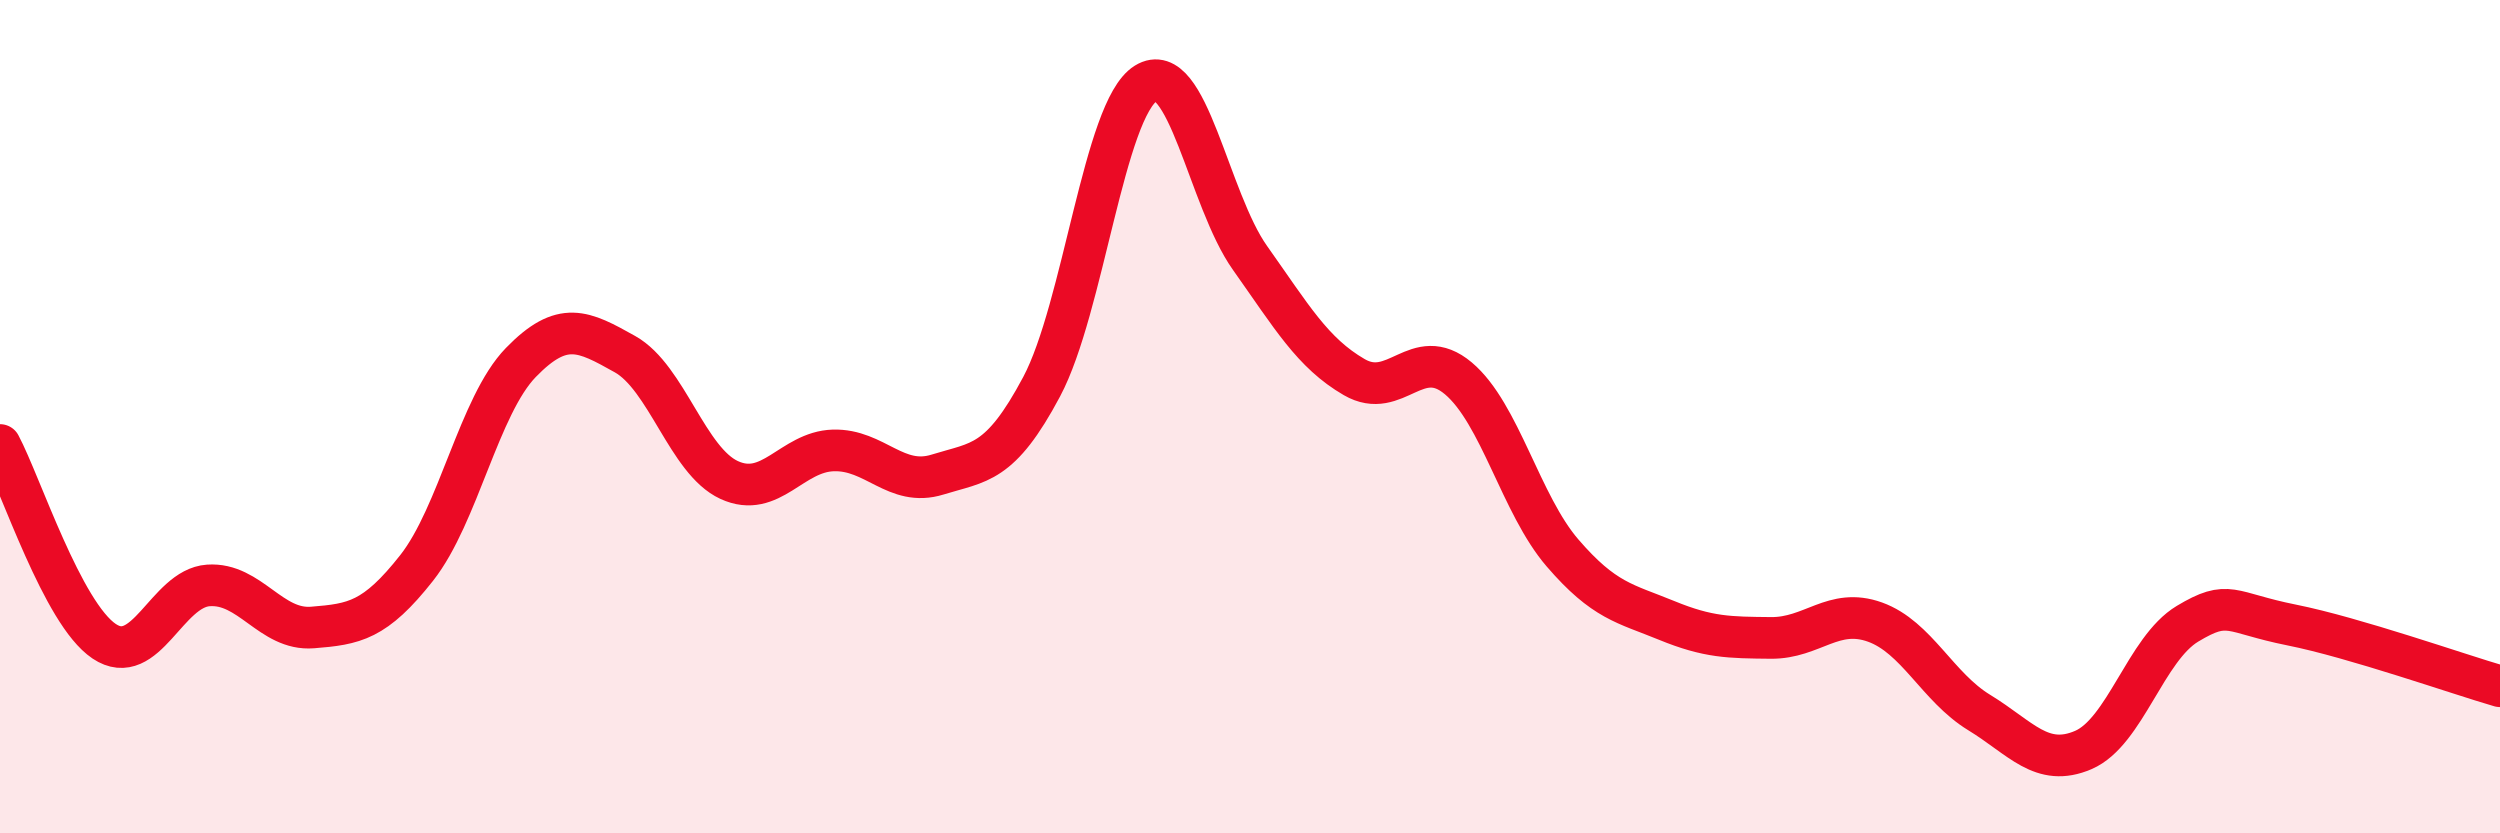
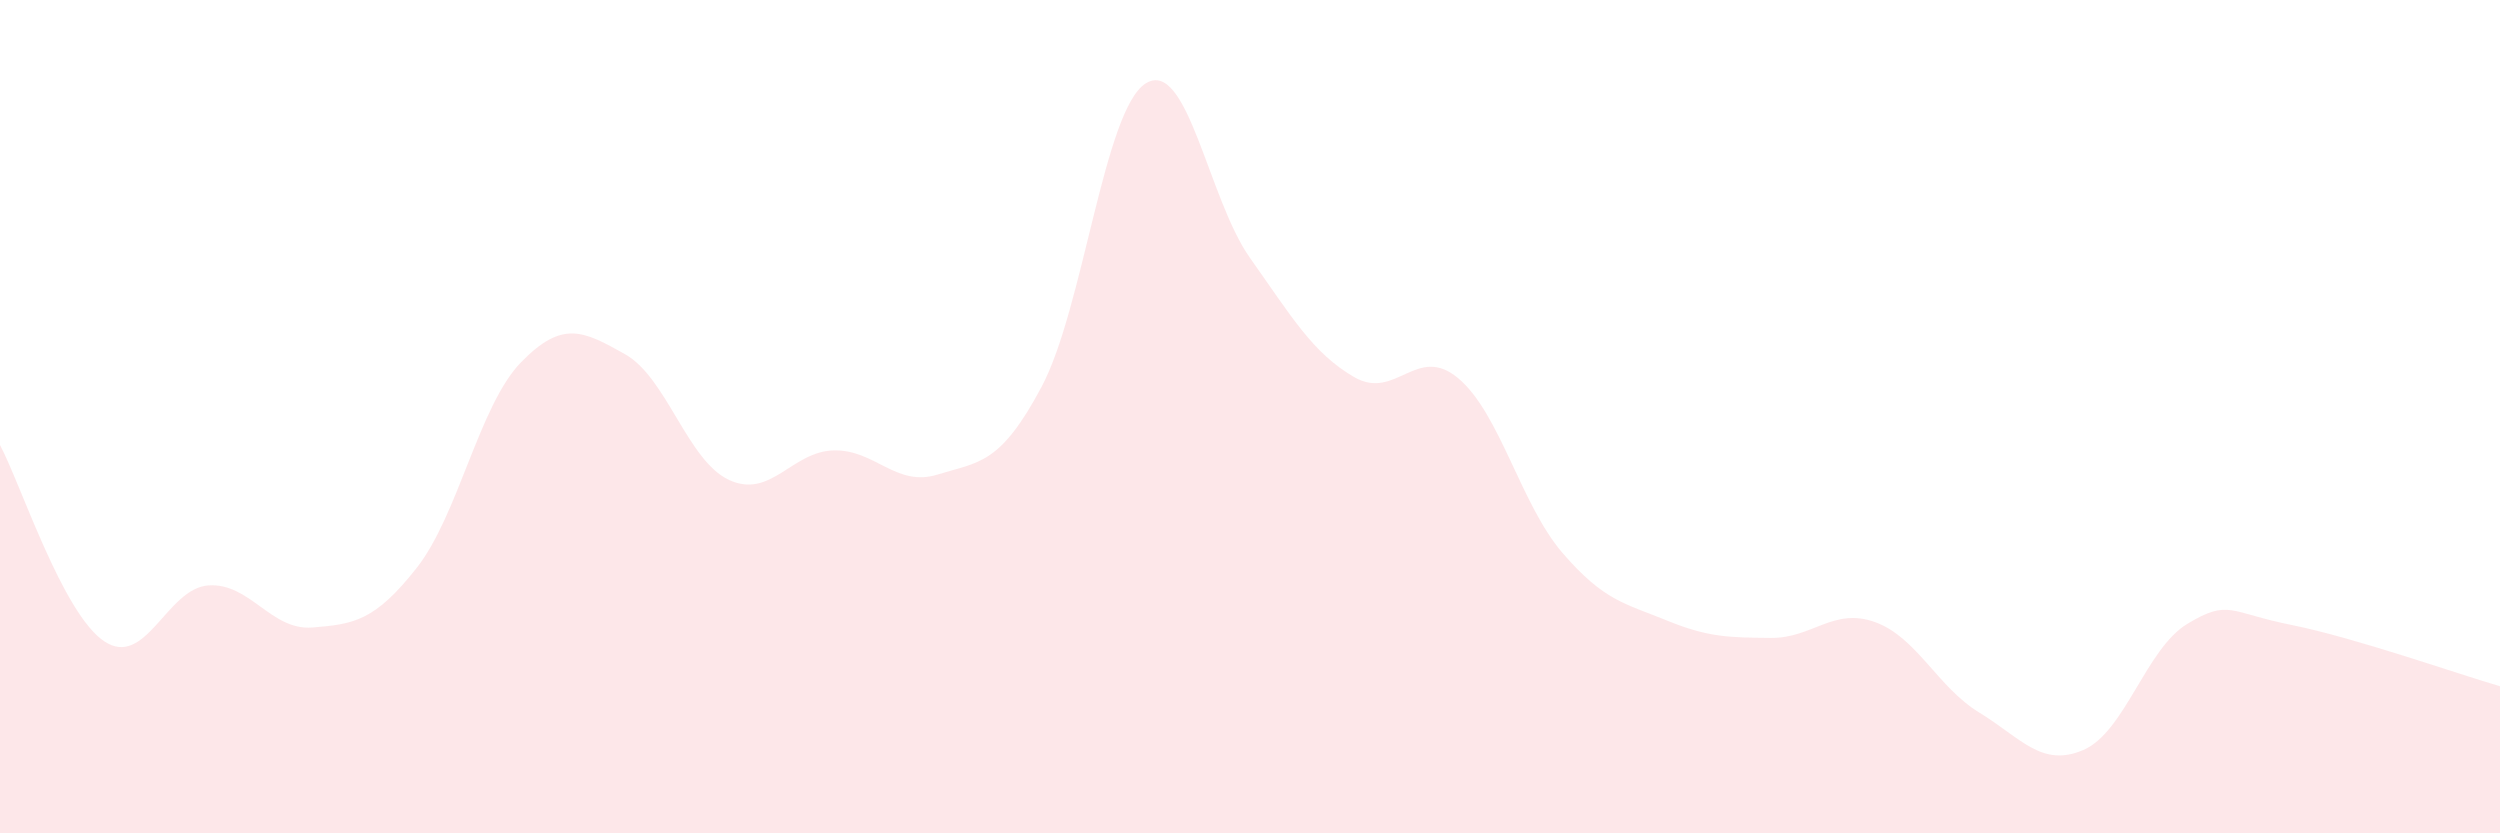
<svg xmlns="http://www.w3.org/2000/svg" width="60" height="20" viewBox="0 0 60 20">
  <path d="M 0,10.68 C 0.5,11.62 1.5,14.72 2.5,15.39 C 3.5,16.06 4,14.12 5,14.05 C 6,13.98 6.5,15.14 7.5,15.06 C 8.5,14.98 9,14.9 10,13.63 C 11,12.36 11.5,9.73 12.5,8.7 C 13.5,7.67 14,7.94 15,8.5 C 16,9.06 16.5,11.06 17.5,11.52 C 18.5,11.98 19,10.84 20,10.81 C 21,10.78 21.5,11.7 22.5,11.39 C 23.5,11.08 24,11.16 25,9.28 C 26,7.4 26.5,2.62 27.5,2 C 28.5,1.38 29,4.78 30,6.19 C 31,7.6 31.5,8.47 32.5,9.05 C 33.5,9.63 34,8.24 35,9.08 C 36,9.92 36.5,12.11 37.5,13.27 C 38.5,14.43 39,14.48 40,14.89 C 41,15.3 41.5,15.3 42.5,15.31 C 43.5,15.32 44,14.57 45,14.93 C 46,15.29 46.5,16.49 47.5,17.1 C 48.5,17.71 49,18.43 50,18 C 51,17.57 51.5,15.57 52.5,14.97 C 53.5,14.37 53.5,14.7 55,15 C 56.5,15.3 59,16.18 60,16.47L60 20L0 20Z" fill="#EB0A25" opacity="0.1" stroke-linecap="round" stroke-linejoin="round" />
-   <path d="M 0,10.68 C 0.5,11.62 1.5,14.72 2.5,15.39 C 3.5,16.06 4,14.12 5,14.05 C 6,13.98 6.5,15.14 7.5,15.06 C 8.5,14.98 9,14.9 10,13.63 C 11,12.36 11.5,9.73 12.5,8.7 C 13.5,7.67 14,7.94 15,8.5 C 16,9.06 16.5,11.06 17.5,11.52 C 18.5,11.98 19,10.84 20,10.81 C 21,10.78 21.5,11.7 22.5,11.39 C 23.5,11.08 24,11.16 25,9.28 C 26,7.4 26.5,2.62 27.5,2 C 28.5,1.38 29,4.78 30,6.19 C 31,7.6 31.5,8.47 32.5,9.05 C 33.5,9.63 34,8.24 35,9.08 C 36,9.92 36.5,12.11 37.5,13.27 C 38.5,14.43 39,14.48 40,14.89 C 41,15.3 41.5,15.3 42.5,15.31 C 43.5,15.32 44,14.57 45,14.93 C 46,15.29 46.5,16.49 47.5,17.1 C 48.5,17.71 49,18.43 50,18 C 51,17.57 51.5,15.57 52.5,14.97 C 53.5,14.37 53.5,14.7 55,15 C 56.5,15.3 59,16.18 60,16.47" stroke="#EB0A25" stroke-width="1" fill="none" stroke-linecap="round" stroke-linejoin="round" />
</svg>